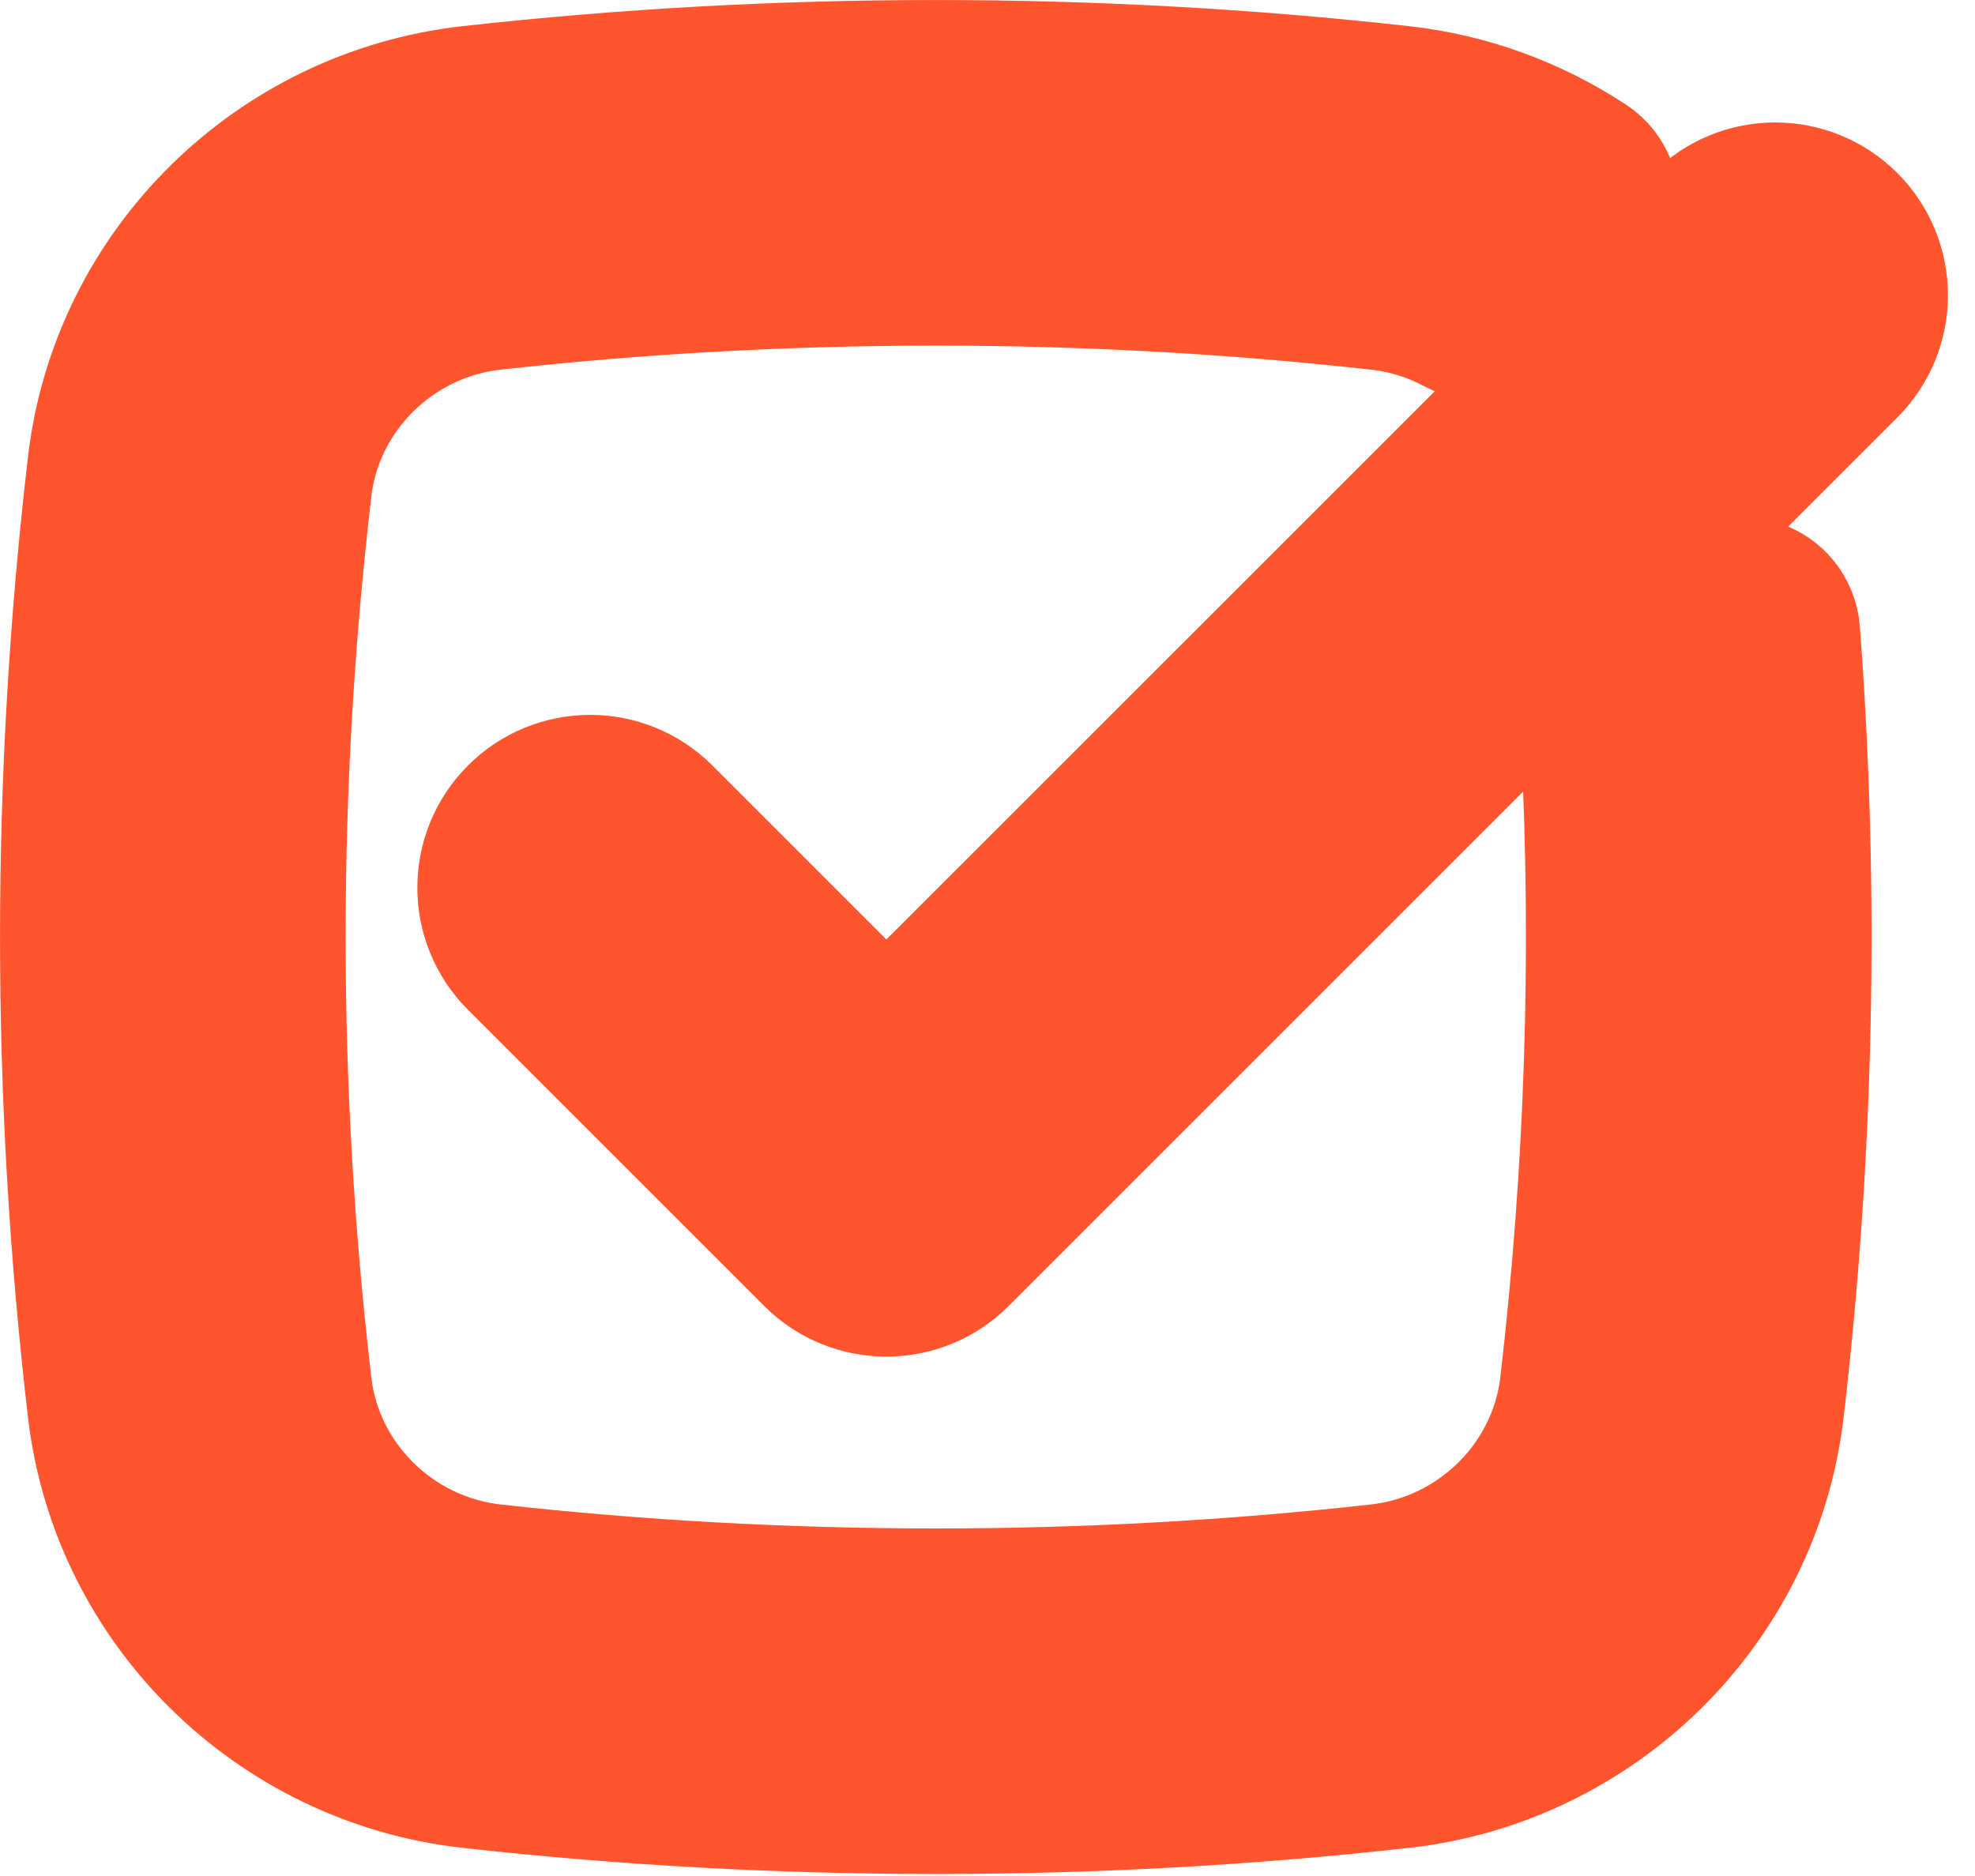
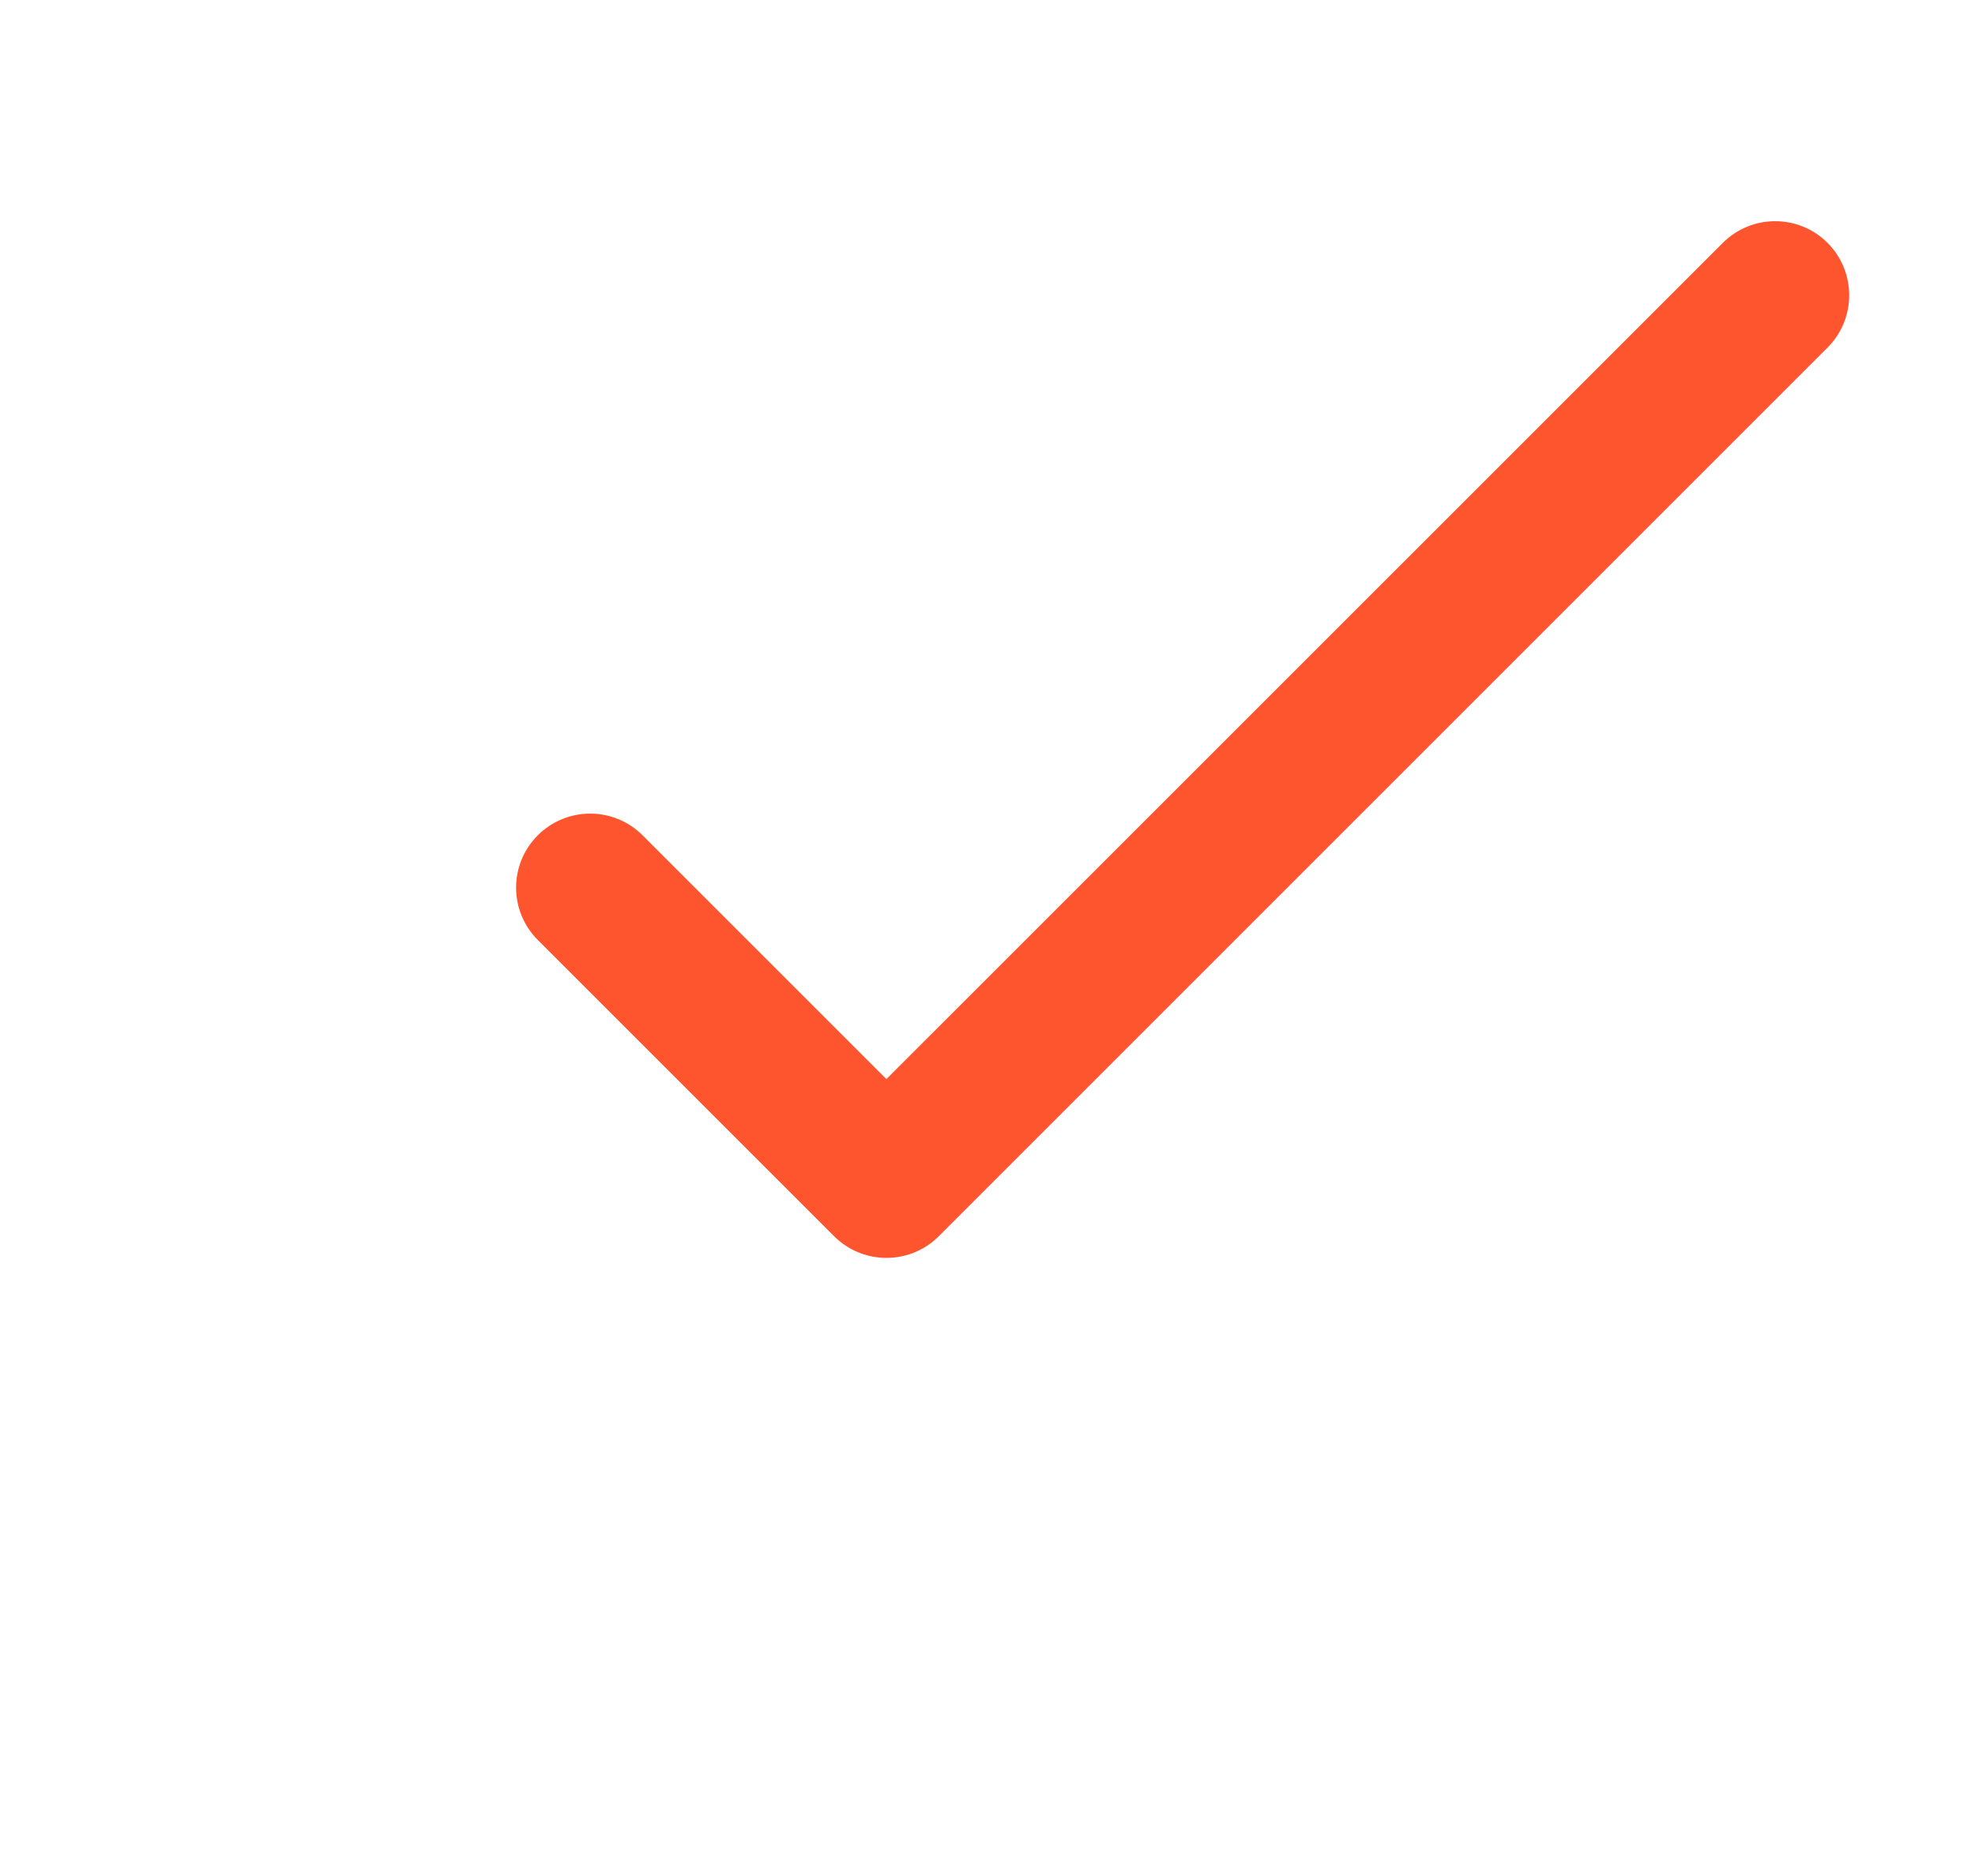
<svg xmlns="http://www.w3.org/2000/svg" width="20" height="19" viewBox="0 0 20 19" fill="none">
-   <path d="M4.96 2.75C3.815 2.877 2.899 3.781 2.767 4.913C2.411 7.954 2.411 11.026 2.767 14.067C2.899 15.199 3.815 16.103 4.96 16.231C7.936 16.563 11.016 16.563 13.993 16.231C15.137 16.103 16.053 15.199 16.186 14.067C16.441 11.882 16.513 9.681 16.402 7.487C16.399 7.43 16.42 7.375 16.46 7.335L17.499 6.296C17.619 6.176 17.825 6.251 17.837 6.42C18.033 9.025 17.979 11.644 17.676 14.242C17.461 16.078 15.986 17.517 14.16 17.721C11.072 18.066 7.881 18.066 4.793 17.721C2.967 17.517 1.492 16.078 1.277 14.242C0.908 11.085 0.908 7.895 1.277 4.739C1.492 2.902 2.967 1.463 4.793 1.259C7.881 0.914 11.072 0.914 14.16 1.259C14.803 1.331 15.402 1.556 15.919 1.897C16.02 1.965 16.03 2.107 15.944 2.194L15.142 2.996C15.076 3.062 14.974 3.073 14.892 3.029C14.619 2.883 14.315 2.785 13.993 2.75C11.016 2.417 7.936 2.417 4.96 2.75Z" fill="#FF552F" />
-   <path d="M18.507 3.52C18.799 3.228 18.799 2.753 18.507 2.46C18.214 2.167 17.739 2.167 17.446 2.46L8.976 10.929L6.507 8.46C6.214 8.167 5.739 8.167 5.446 8.46C5.153 8.753 5.153 9.227 5.446 9.52L8.446 12.52C8.739 12.813 9.214 12.813 9.507 12.52L18.507 3.52Z" fill="#FF552F" />
-   <path d="M4.96 2.75C3.815 2.877 2.899 3.781 2.767 4.913C2.411 7.954 2.411 11.026 2.767 14.067C2.899 15.199 3.815 16.103 4.96 16.231C7.936 16.563 11.016 16.563 13.993 16.231C15.137 16.103 16.053 15.199 16.186 14.067C16.441 11.882 16.513 9.681 16.402 7.487C16.399 7.43 16.42 7.375 16.46 7.335L17.499 6.296C17.619 6.176 17.825 6.251 17.837 6.42C18.033 9.025 17.979 11.644 17.676 14.242C17.461 16.078 15.986 17.517 14.16 17.721C11.072 18.066 7.881 18.066 4.793 17.721C2.967 17.517 1.492 16.078 1.277 14.242C0.908 11.085 0.908 7.895 1.277 4.739C1.492 2.902 2.967 1.463 4.793 1.259C7.881 0.914 11.072 0.914 14.16 1.259C14.803 1.331 15.402 1.556 15.919 1.897C16.02 1.965 16.03 2.107 15.944 2.194L15.142 2.996C15.076 3.062 14.974 3.073 14.892 3.029C14.619 2.883 14.315 2.785 13.993 2.75C11.016 2.417 7.936 2.417 4.96 2.75Z" stroke="#FF552F" stroke-width="2" stroke-linecap="round" stroke-linejoin="round" />
-   <path d="M18.507 3.52C18.799 3.228 18.799 2.753 18.507 2.46C18.214 2.167 17.739 2.167 17.446 2.46L8.976 10.929L6.507 8.46C6.214 8.167 5.739 8.167 5.446 8.46C5.153 8.753 5.153 9.227 5.446 9.52L8.446 12.52C8.739 12.813 9.214 12.813 9.507 12.52L18.507 3.52Z" stroke="#FF552F" stroke-width="2" stroke-linecap="round" stroke-linejoin="round" />
+   <path d="M18.507 3.52C18.799 3.228 18.799 2.753 18.507 2.46C18.214 2.167 17.739 2.167 17.446 2.46L8.976 10.929L6.507 8.46C6.214 8.167 5.739 8.167 5.446 8.46C5.153 8.753 5.153 9.227 5.446 9.52L8.446 12.52C8.739 12.813 9.214 12.813 9.507 12.52Z" fill="#FF552F" />
</svg>